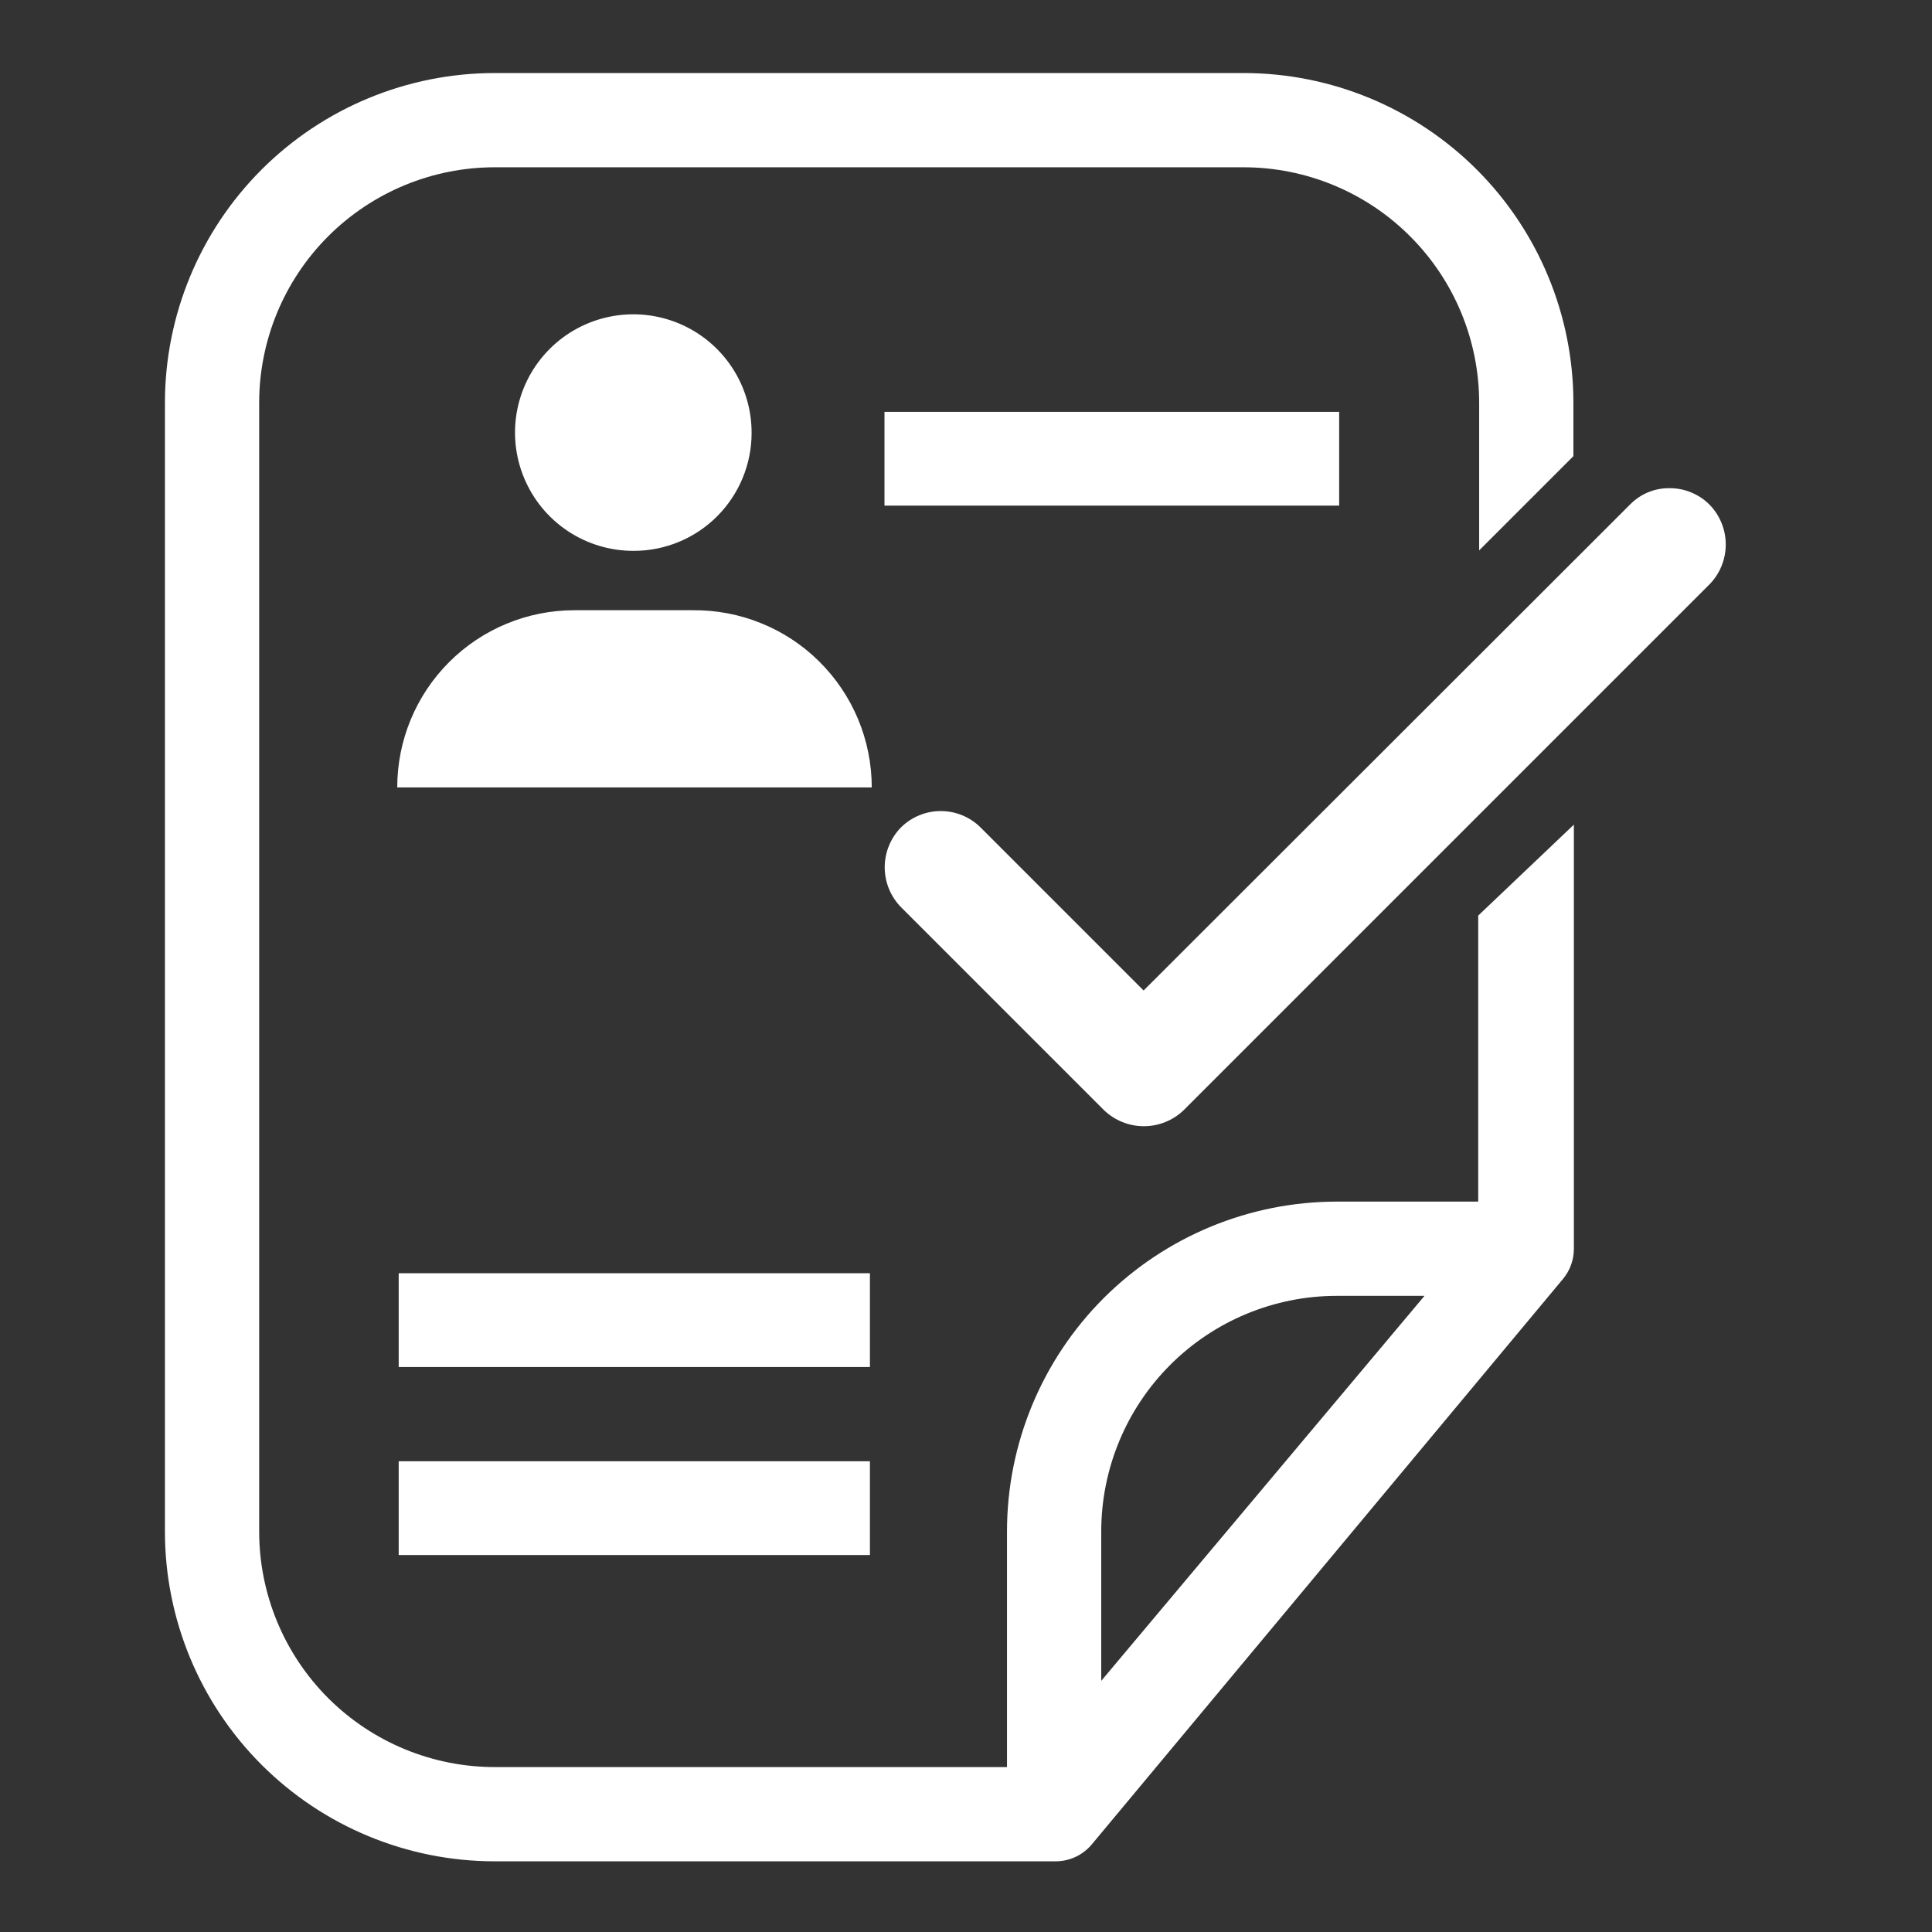
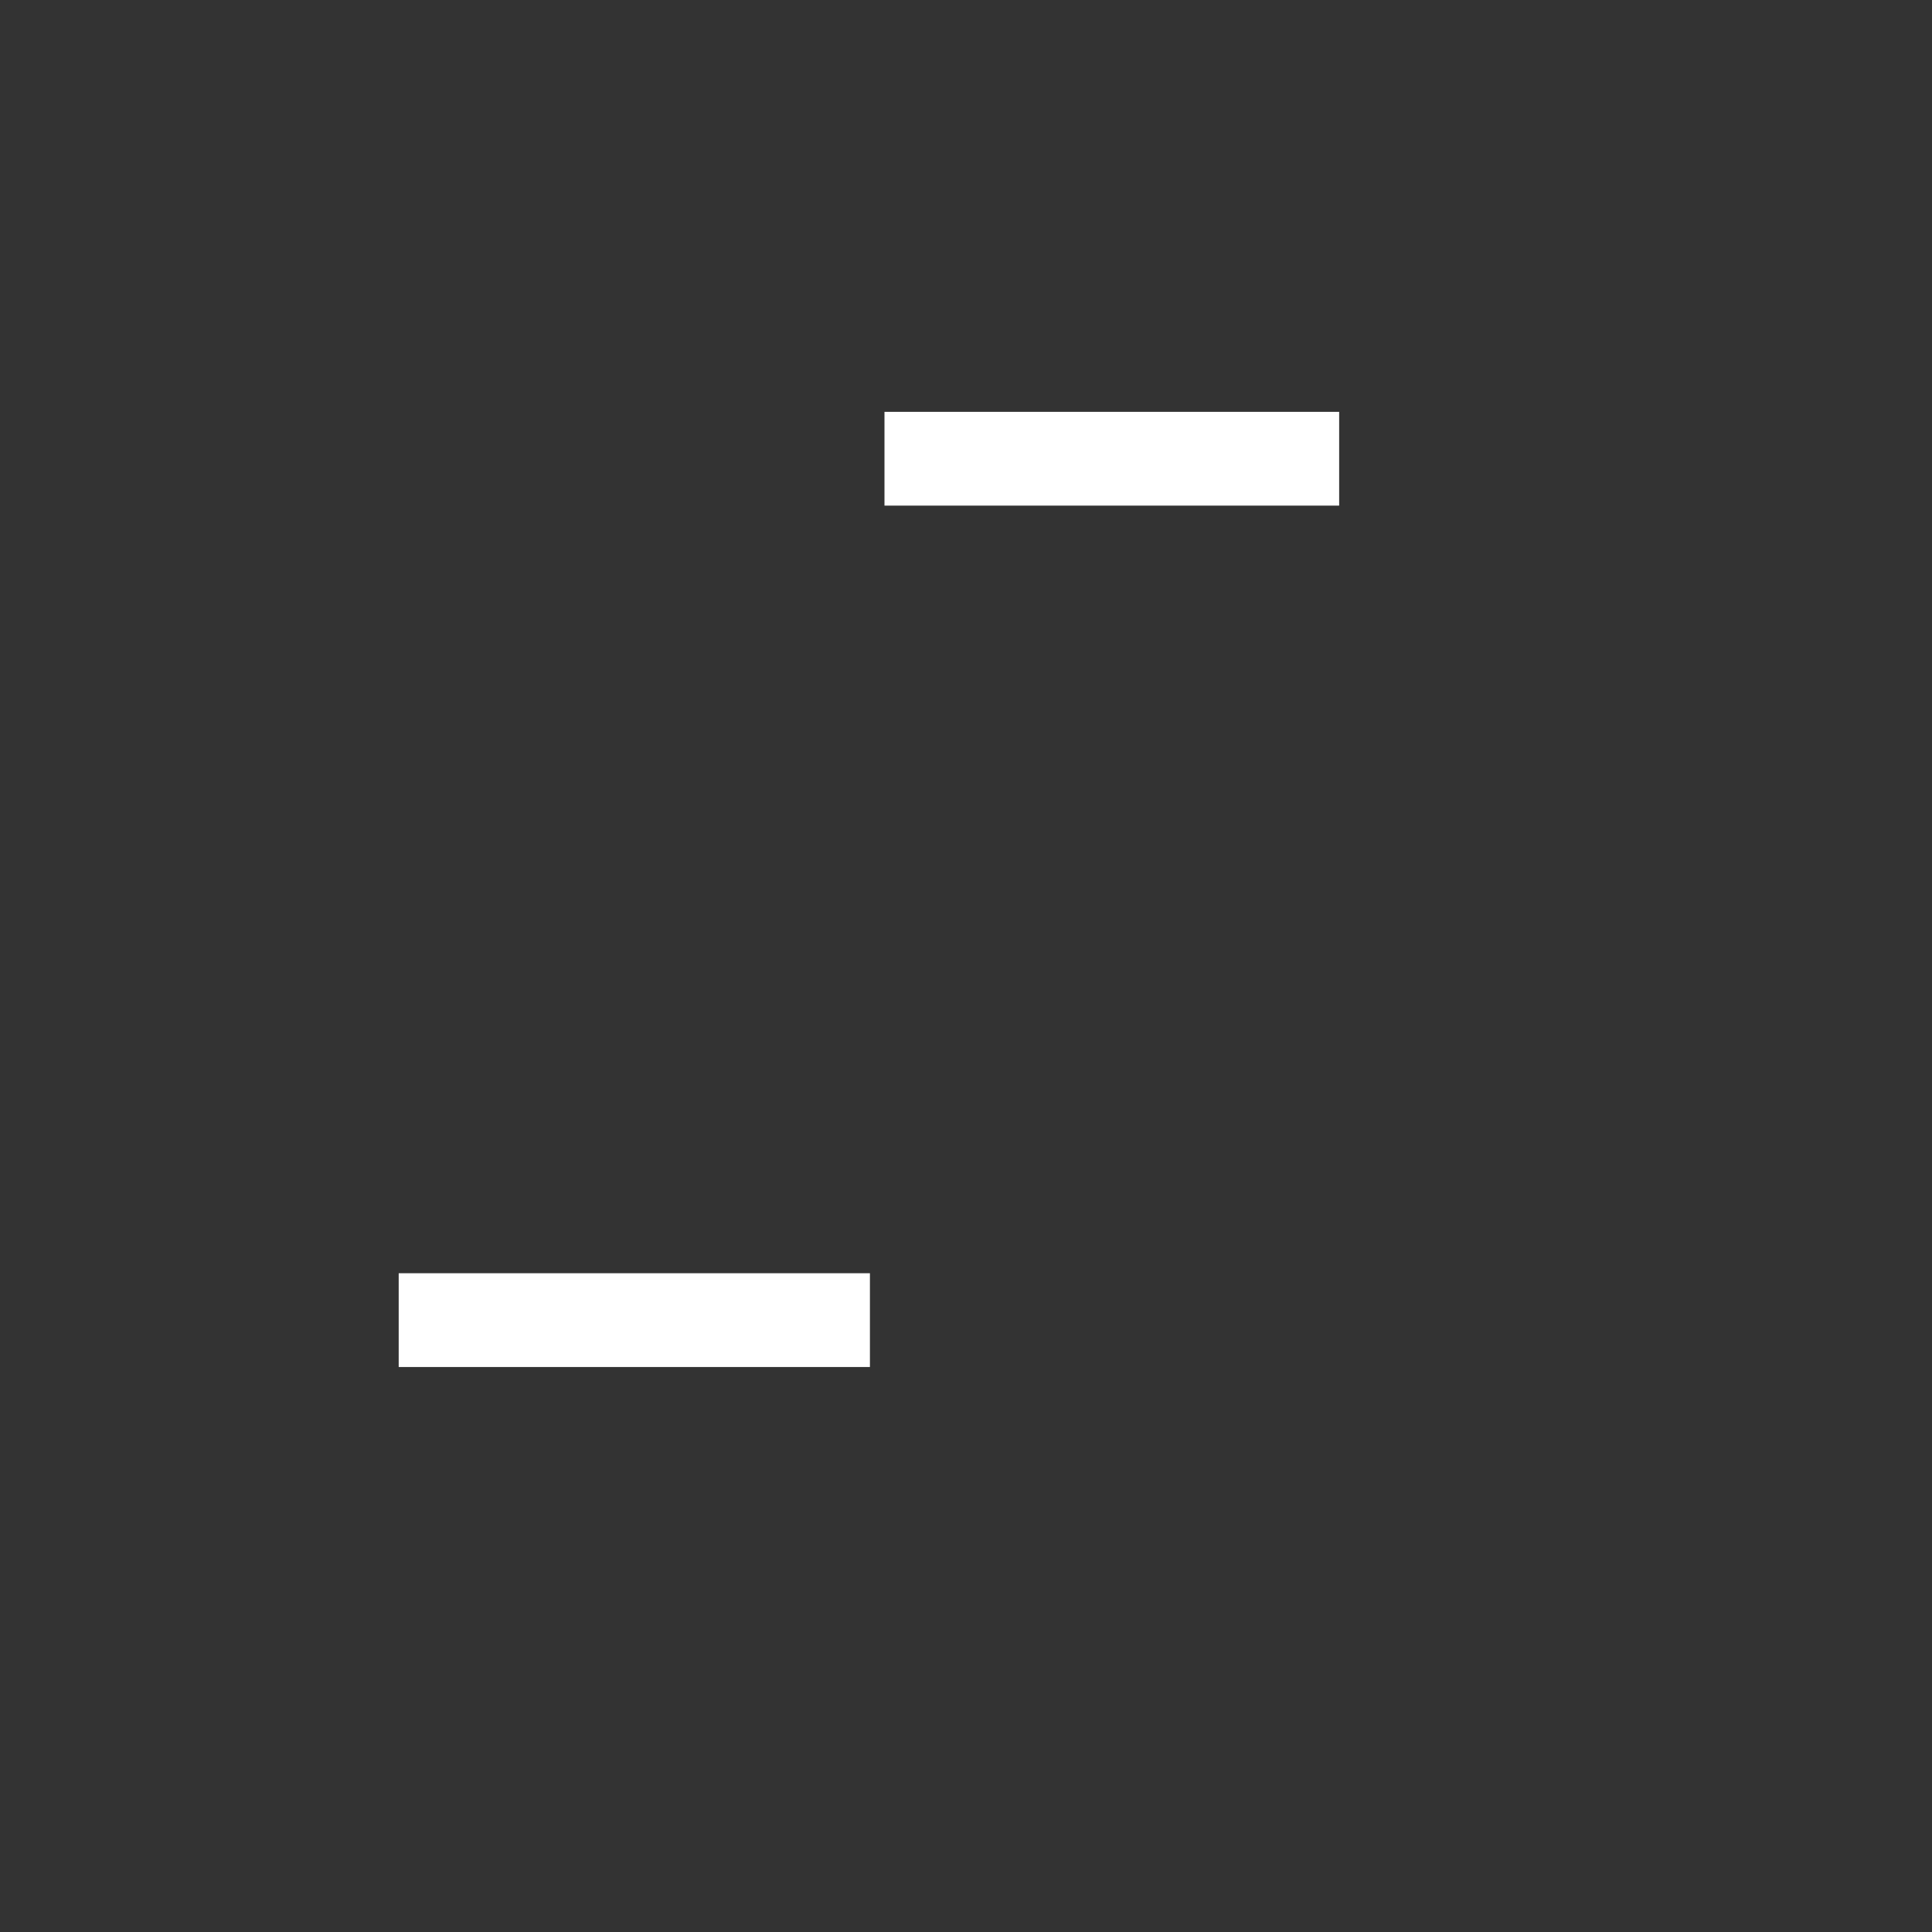
<svg xmlns="http://www.w3.org/2000/svg" width="41" height="41" viewBox="0 0 41 41" fill="none">
  <rect x="0" y="0" width="41" height="41" fill="#333333" stroke="none" />
  <path d="M28.419 8.74H18.77V10.73H28.419V8.74Z" fill="white" />
-   <path d="M36.279 10.71C36.168 10.598 36.035 10.51 35.889 10.45C35.744 10.389 35.587 10.359 35.429 10.36C35.273 10.358 35.118 10.388 34.973 10.448C34.829 10.508 34.698 10.598 34.589 10.71L24.269 21.02L20.809 17.56C20.585 17.337 20.281 17.212 19.964 17.212C19.648 17.212 19.344 17.337 19.119 17.56C18.899 17.786 18.775 18.089 18.775 18.405C18.775 18.721 18.899 19.024 19.119 19.25L23.429 23.56C23.657 23.778 23.959 23.9 24.274 23.9C24.589 23.9 24.892 23.778 25.119 23.56L36.279 12.4C36.5 12.174 36.623 11.871 36.623 11.555C36.623 11.239 36.5 10.936 36.279 10.71Z" fill="white" />
-   <path d="M15.95 9.19C15.952 8.693 15.806 8.206 15.531 7.792C15.256 7.377 14.864 7.054 14.405 6.863C13.946 6.672 13.44 6.621 12.953 6.718C12.465 6.814 12.017 7.053 11.665 7.405C11.313 7.757 11.074 8.205 10.977 8.693C10.881 9.181 10.931 9.686 11.123 10.145C11.314 10.604 11.637 10.996 12.051 11.271C12.466 11.546 12.952 11.692 13.45 11.69C14.113 11.69 14.749 11.427 15.217 10.958C15.686 10.489 15.95 9.853 15.95 9.19Z" fill="white" />
-   <path d="M14.7 12.95H12.19C11.193 12.95 10.236 13.346 9.531 14.051C8.826 14.756 8.43 15.713 8.43 16.71H18.5C18.5 16.213 18.401 15.72 18.21 15.262C18.018 14.803 17.738 14.387 17.384 14.037C17.031 13.687 16.612 13.411 16.151 13.225C15.69 13.038 15.197 12.945 14.7 12.95Z" fill="white" />
-   <path d="M31.37 19.43V25.5H28.37C26.514 25.5 24.733 26.238 23.42 27.55C22.108 28.863 21.37 30.643 21.37 32.5V37.5H10.5C9.174 37.5 7.902 36.973 6.964 36.036C6.027 35.098 5.5 33.826 5.5 32.5V8.55C5.5 7.224 6.027 5.952 6.964 5.015C7.902 4.077 9.174 3.55 10.5 3.55H26.39C27.716 3.55 28.988 4.077 29.925 5.015C30.863 5.952 31.39 7.224 31.39 8.55V11.68L33.39 9.68V8.55C33.39 6.694 32.653 4.913 31.34 3.6C30.027 2.288 28.247 1.55 26.39 1.55H10.5C8.643 1.55 6.863 2.288 5.55 3.6C4.237 4.913 3.5 6.694 3.5 8.55V32.5C3.5 34.357 4.237 36.137 5.55 37.45C6.863 38.763 8.643 39.5 10.5 39.5H22.4C22.547 39.5 22.692 39.468 22.825 39.406C22.958 39.344 23.076 39.253 23.17 39.14L33.17 27.14C33.319 26.96 33.401 26.734 33.4 26.5V17.5L31.37 19.43ZM23.37 35.67V32.5C23.37 31.174 23.897 29.902 24.834 28.965C25.772 28.027 27.044 27.5 28.37 27.5H30.23L23.37 35.67Z" fill="white" />
  <path d="M18.461 27.02H8.461V29.01H18.461V27.02Z" fill="white" />
-   <path d="M18.461 31.01H8.461V33H18.461V31.01Z" fill="white" />
</svg>